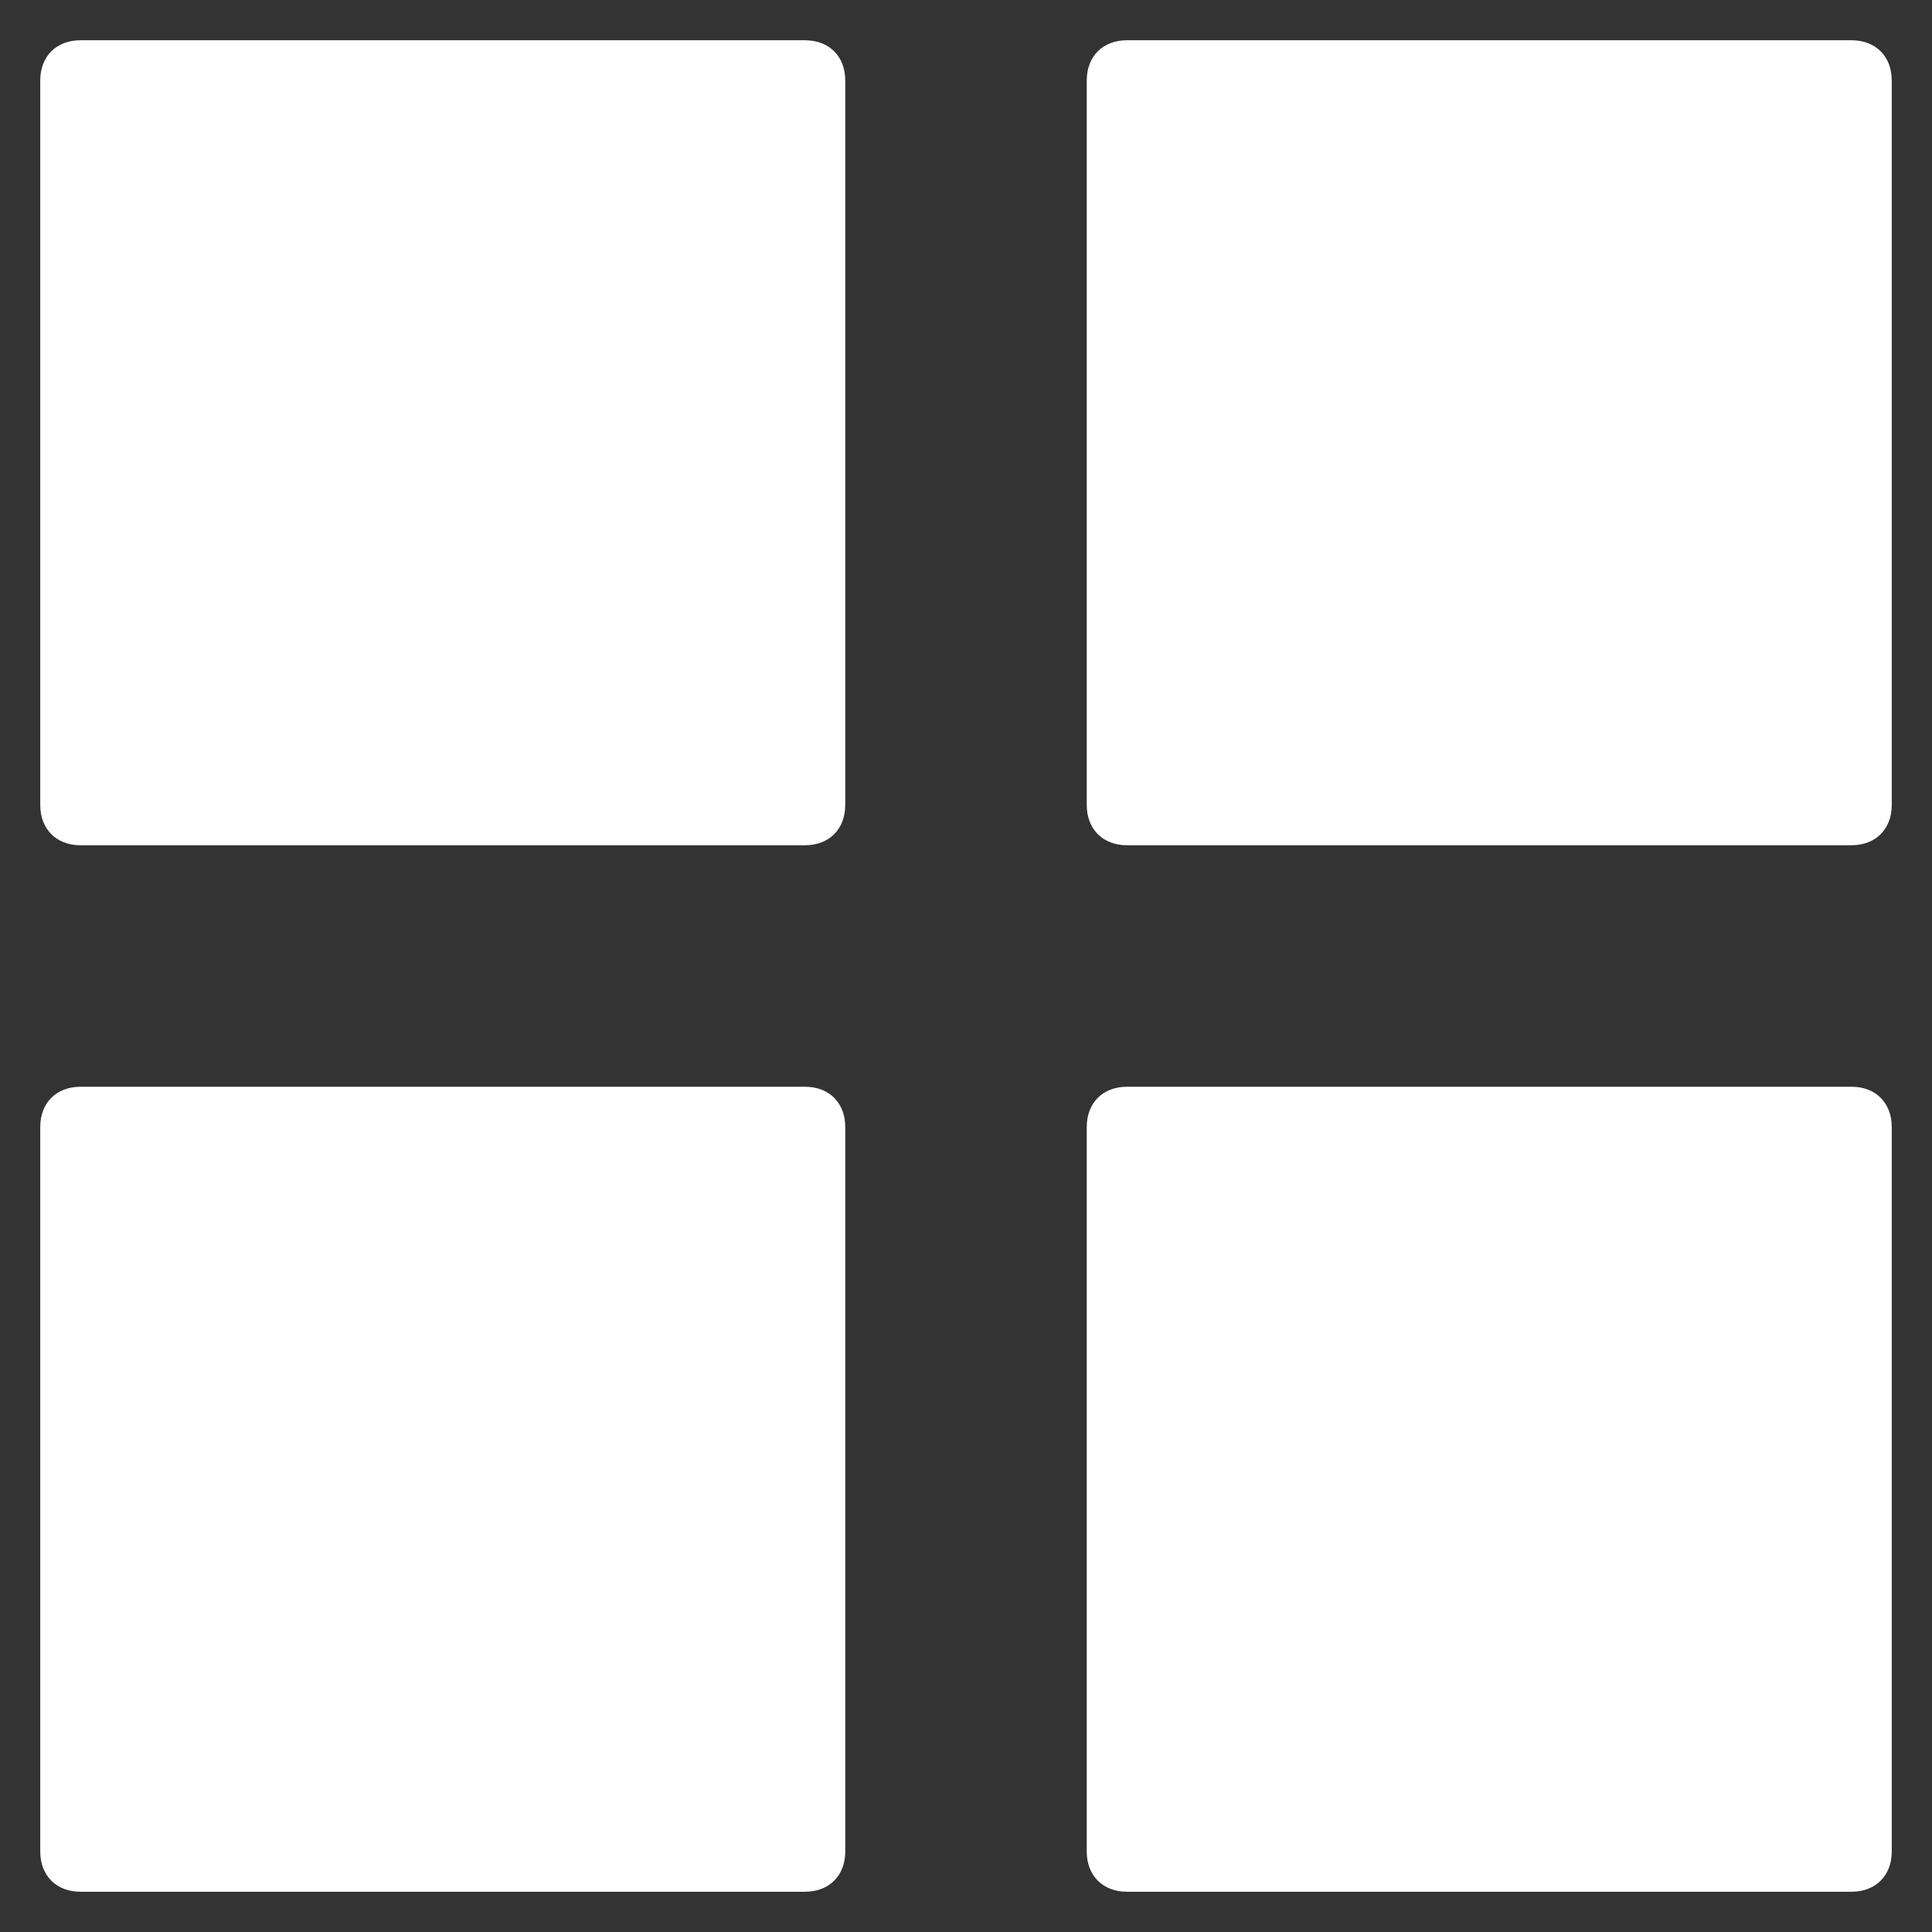
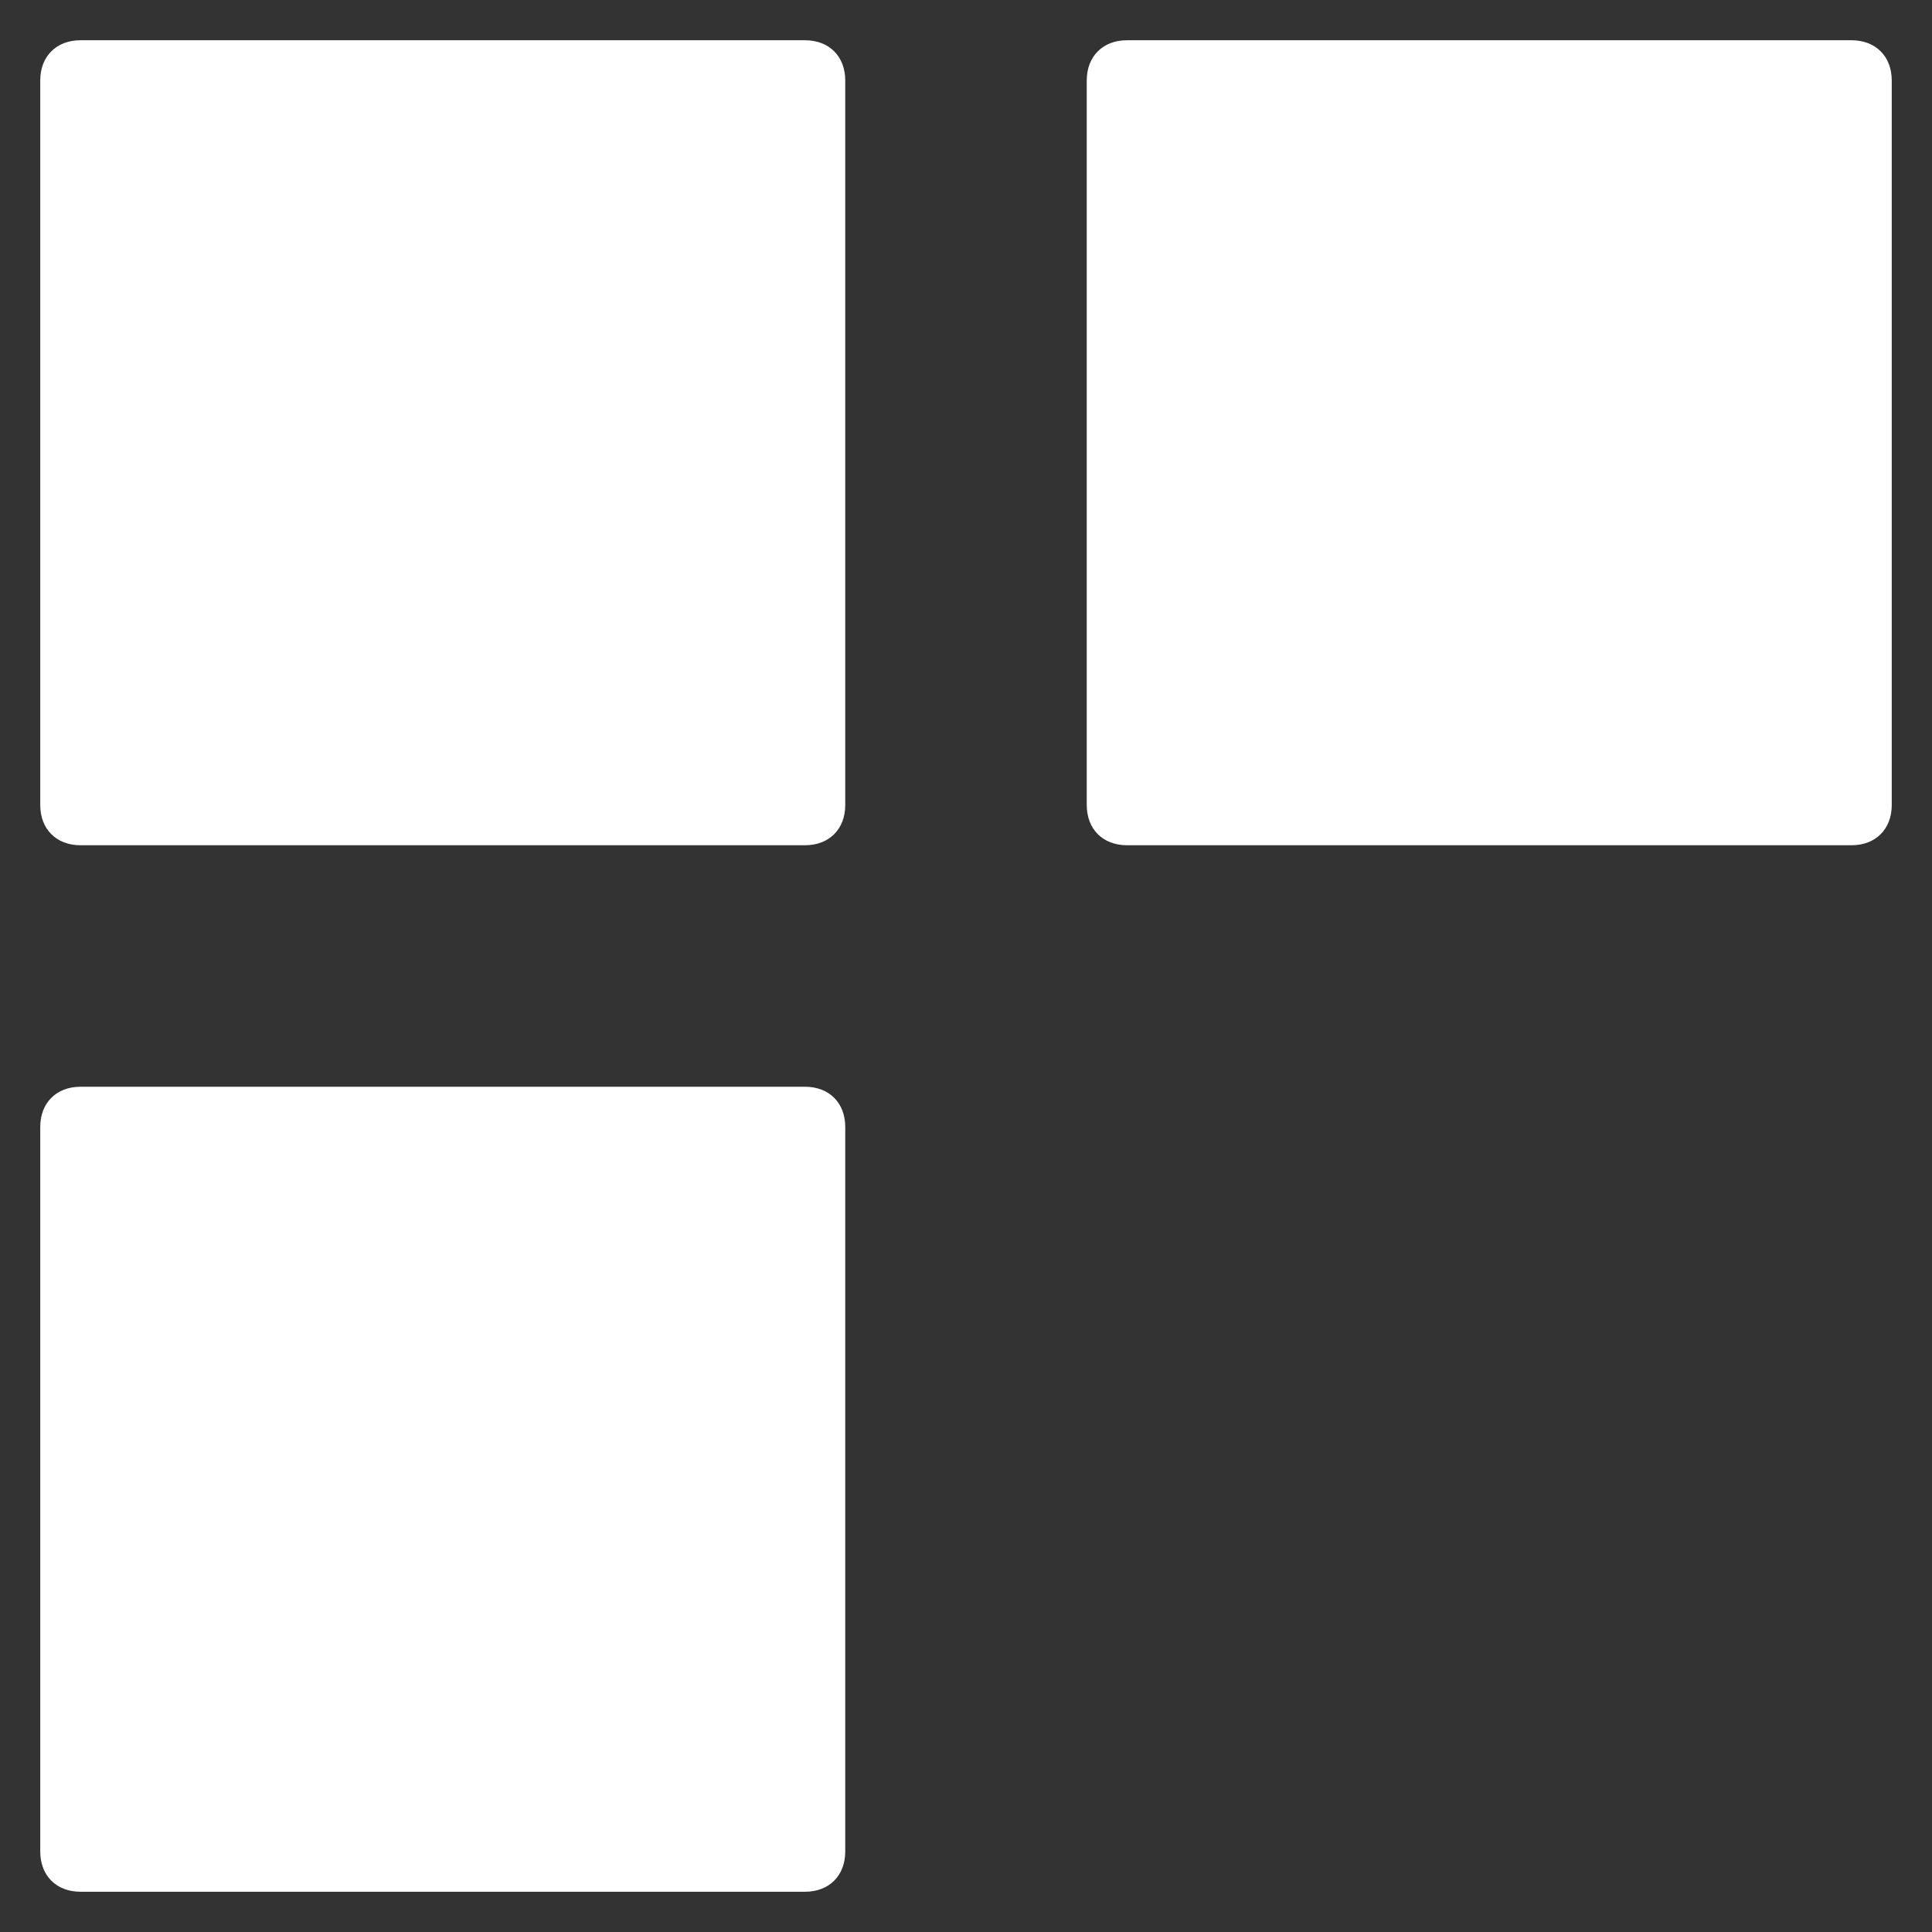
<svg xmlns="http://www.w3.org/2000/svg" version="1.1" id="Layer_1" x="0px" y="0px" viewBox="0 0 48 48" style="enable-background:new 0 0 48 48;" xml:space="preserve">
  <rect x="0" y="0" width="48" height="48" fill="#333333" stroke="none" />
  <style type="text/css">
	.st0{fill:#FFFFFF;}
</style>
  <title>all</title>
  <g>
    <path class="st0" d="M20,1H2C1.4,1,1,1.4,1,2v18c0,0.6,0.4,1,1,1h18c0.6,0,1-0.4,1-1V2C21,1.4,20.6,1,20,1z" />
    <path class="st0" d="M46,1H28c-0.6,0-1,0.4-1,1v18c0,0.6,0.4,1,1,1h18c0.6,0,1-0.4,1-1V2C47,1.4,46.6,1,46,1z" />
    <path class="st0" d="M20,27H2c-0.6,0-1,0.4-1,1v18c0,0.6,0.4,1,1,1h18c0.6,0,1-0.4,1-1V28C21,27.4,20.6,27,20,27z" />
-     <path class="st0" d="M46,27H28c-0.6,0-1,0.4-1,1v18c0,0.6,0.4,1,1,1h18c0.6,0,1-0.4,1-1V28C47,27.4,46.6,27,46,27z" />
  </g>
</svg>